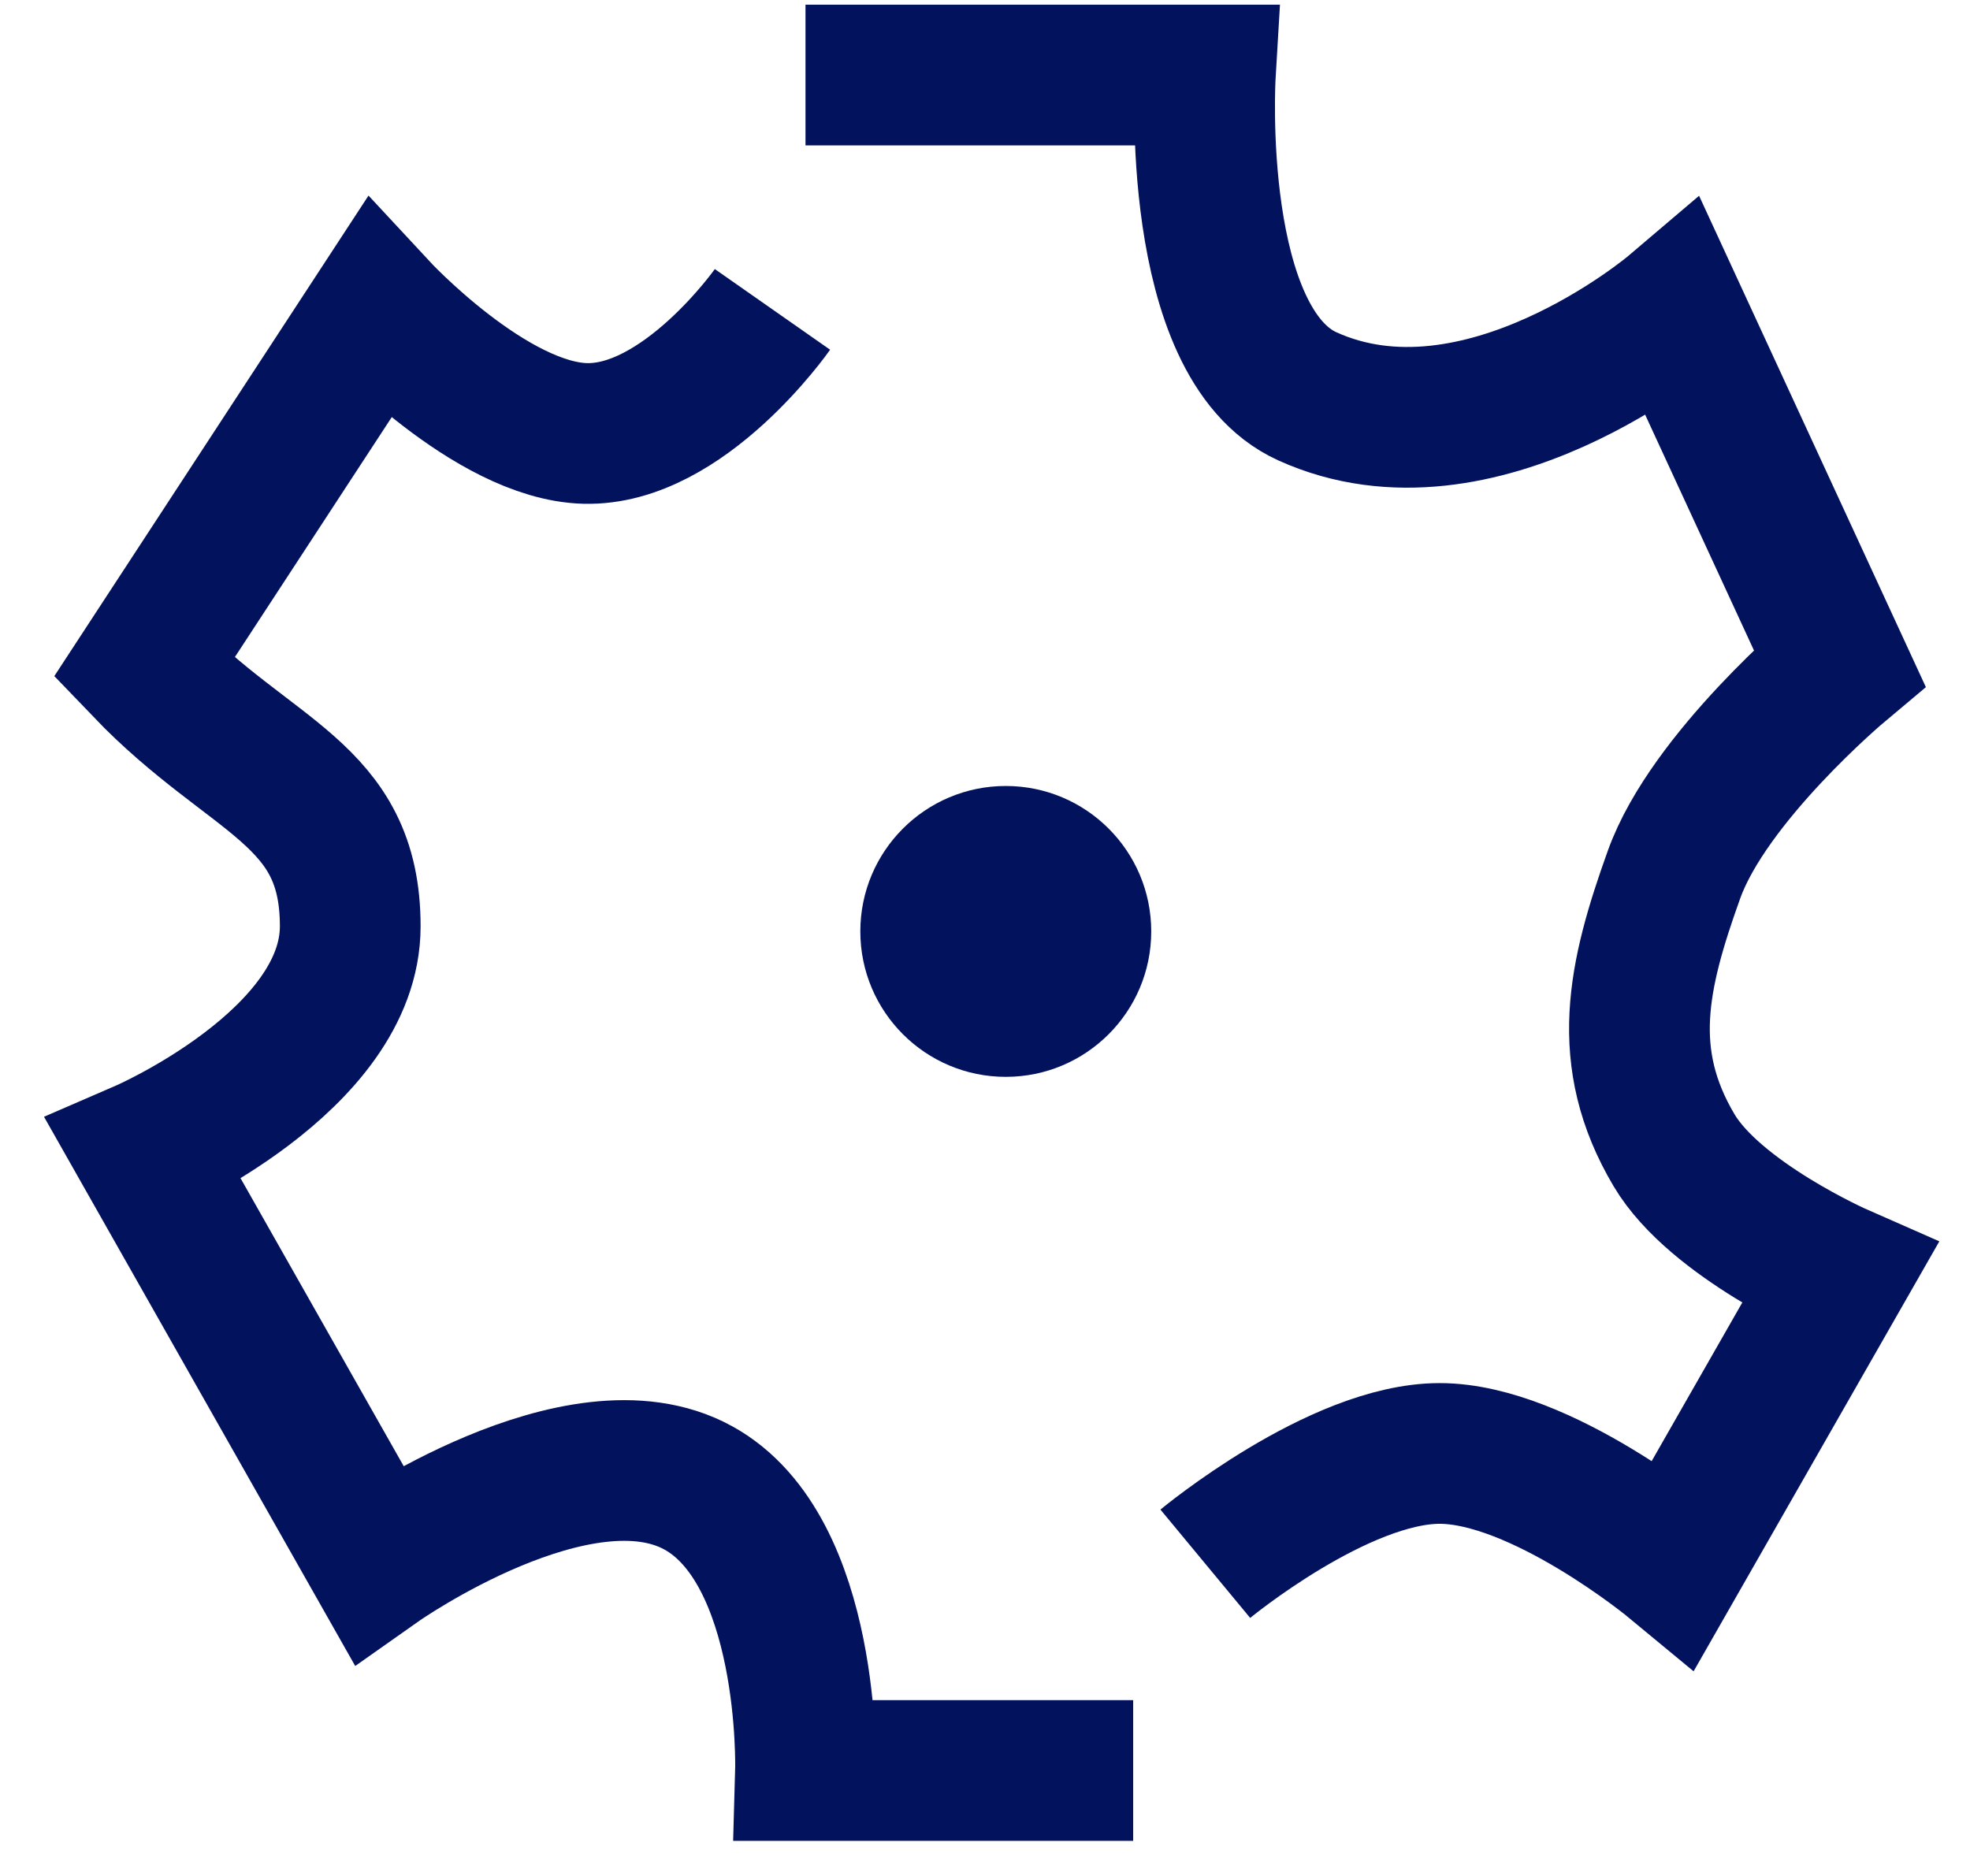
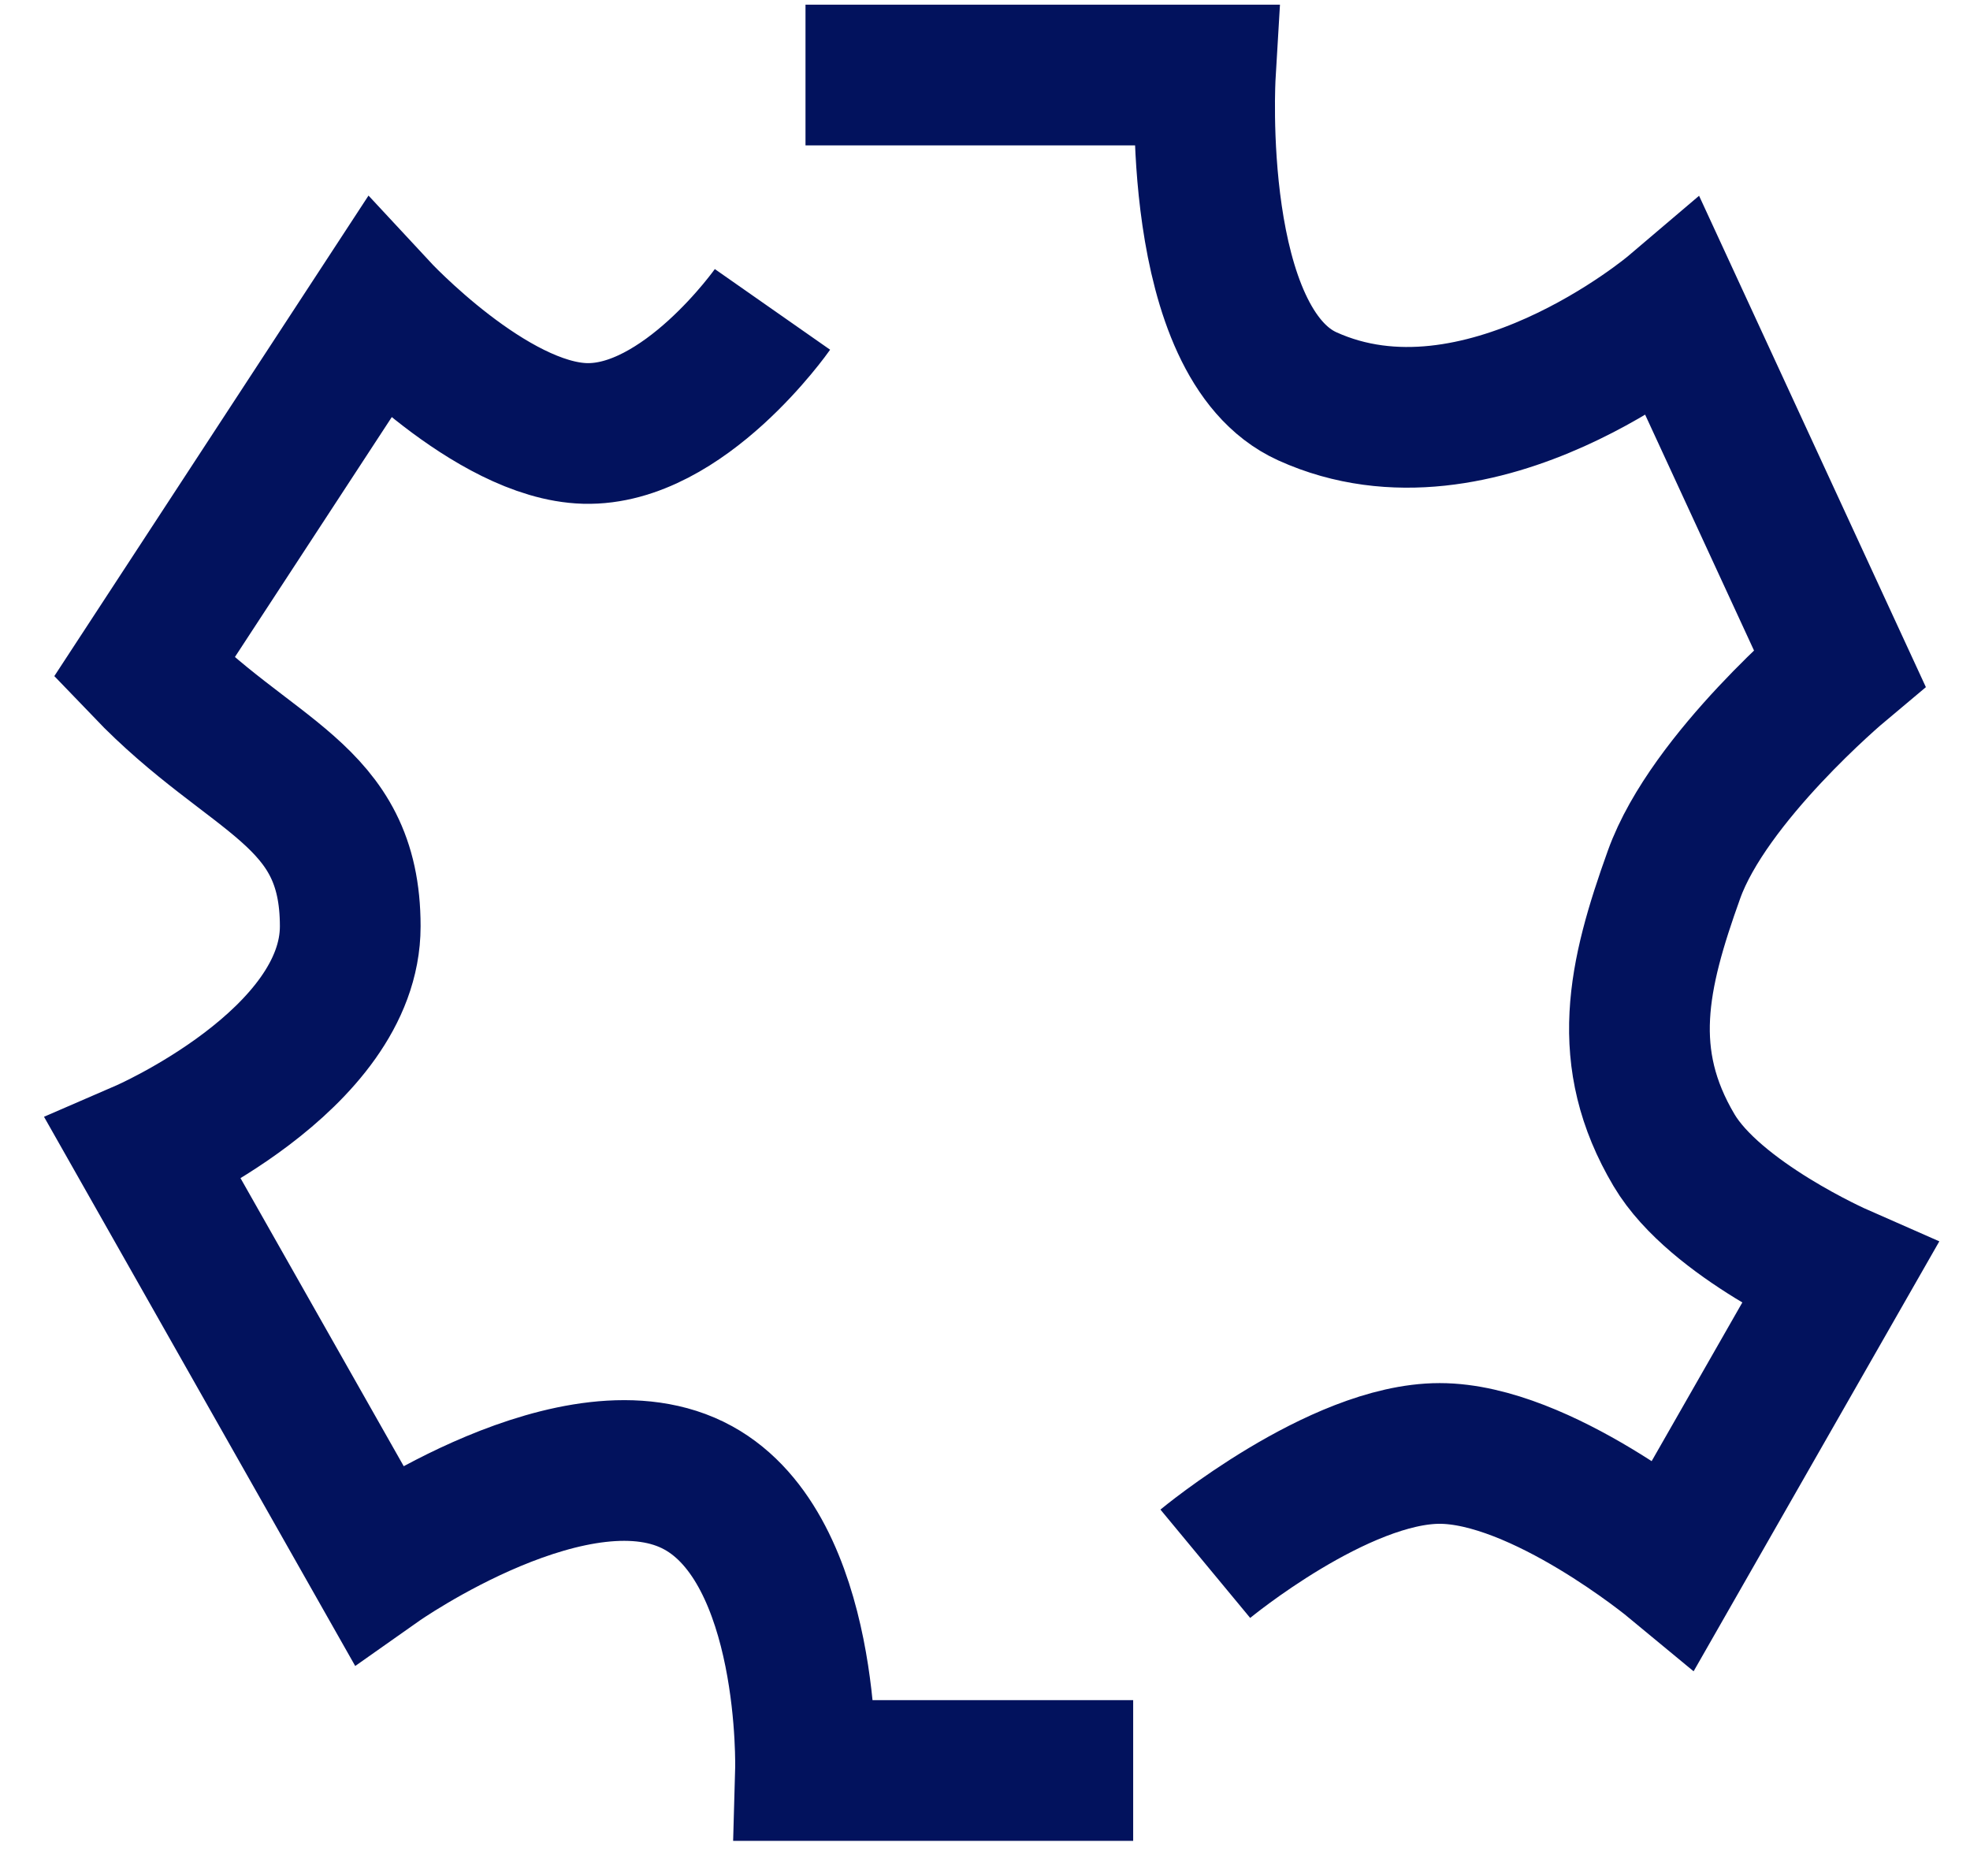
<svg xmlns="http://www.w3.org/2000/svg" width="42" height="40" viewBox="0 0 42 40" fill="none">
  <path d="M17.173 1.6H25.697C25.697 1.6 25.358 7.312 27.873 8.451C31.55 10.117 35.69 6.597 35.69 6.597L39.217 14.239C39.217 14.239 36.434 16.572 35.69 18.647C34.914 20.808 34.519 22.55 35.69 24.525C36.567 26.006 39.217 27.171 39.217 27.171L35.69 33.343C35.69 33.343 32.85 30.991 30.693 30.991C28.537 30.991 25.697 33.343 25.697 33.343M24.159 37.751H17.173C17.173 37.751 17.305 33.055 14.887 31.725C12.343 30.325 8.062 33.343 8.062 33.343L3.066 24.525C3.066 24.525 7.467 22.618 7.467 19.751C7.467 16.884 5.359 16.631 3.066 14.239L8.062 6.597C8.062 6.597 10.464 9.186 12.471 9.242C14.577 9.301 16.469 6.597 16.469 6.597" stroke="#02125D" stroke-width="3" />
-   <circle cx="21.443" cy="19.86" r="3.101" fill="#02125D" />
</svg>